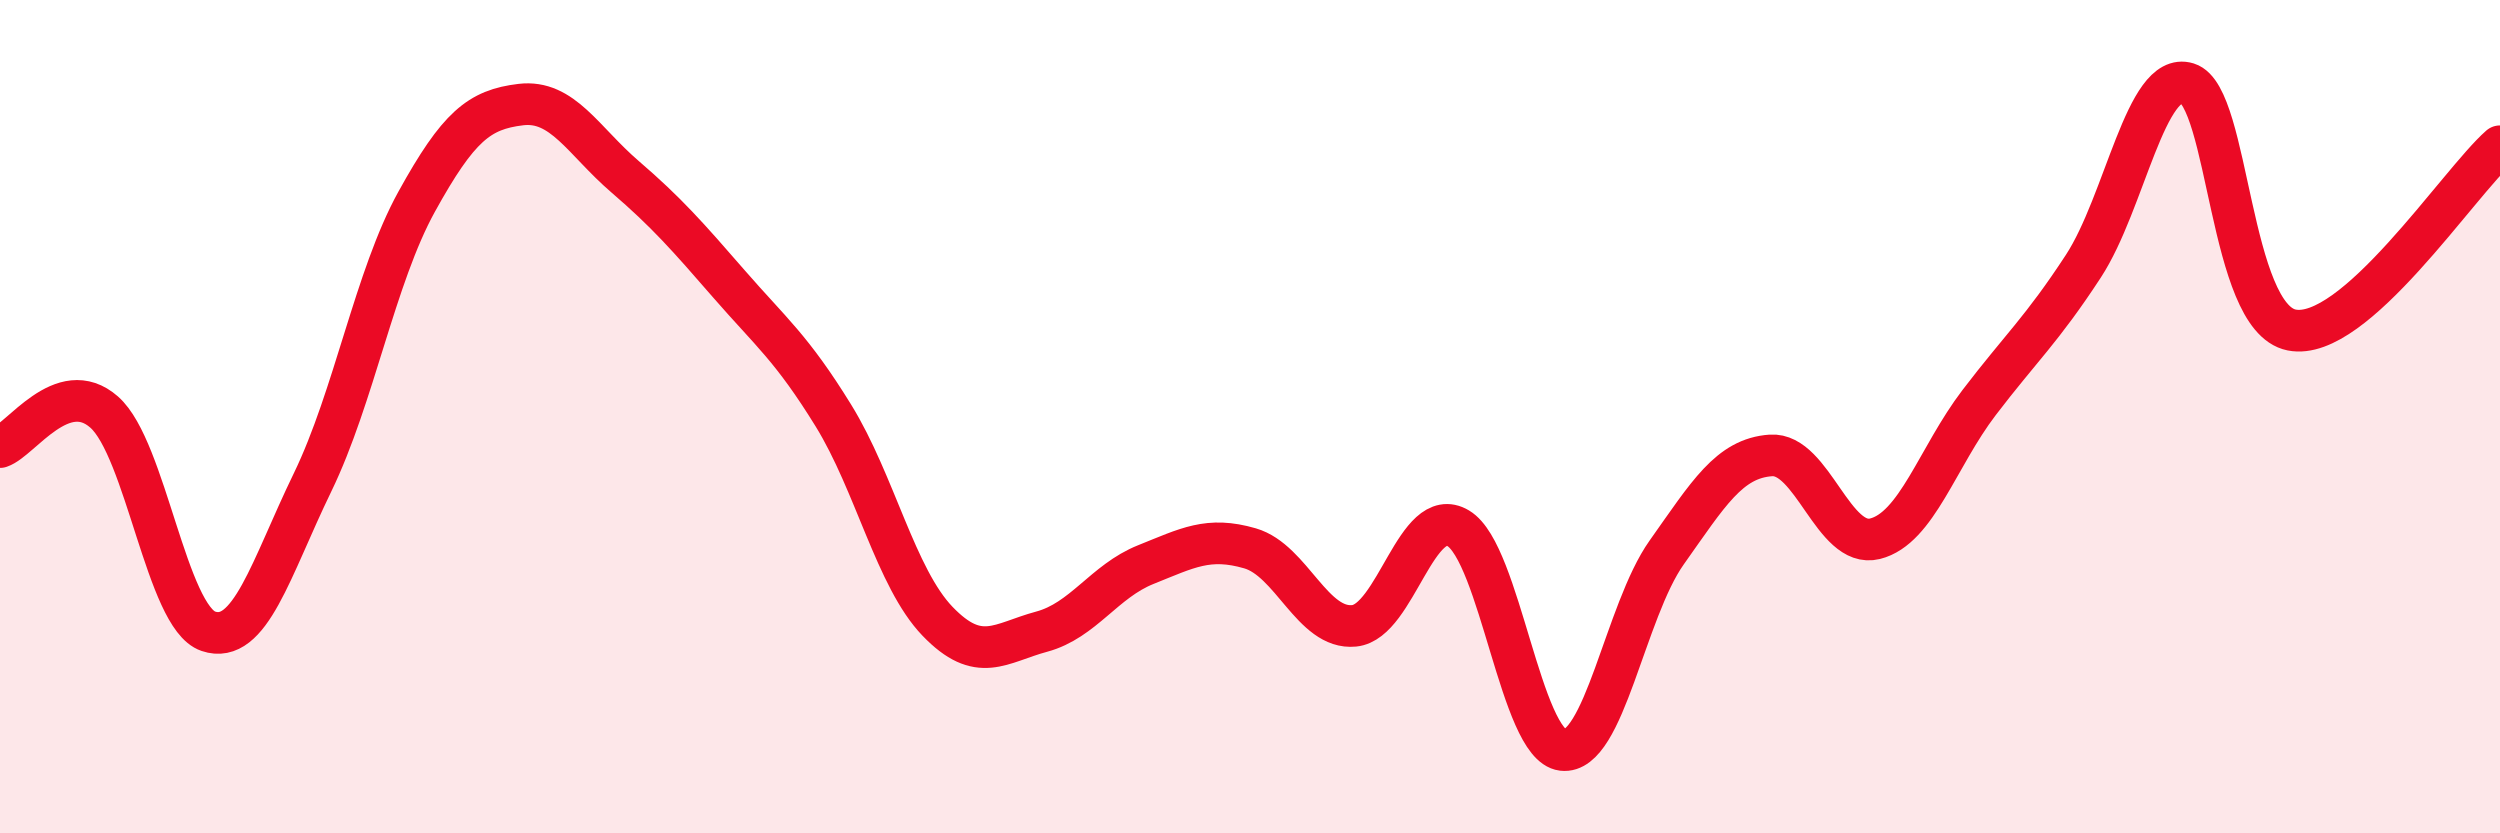
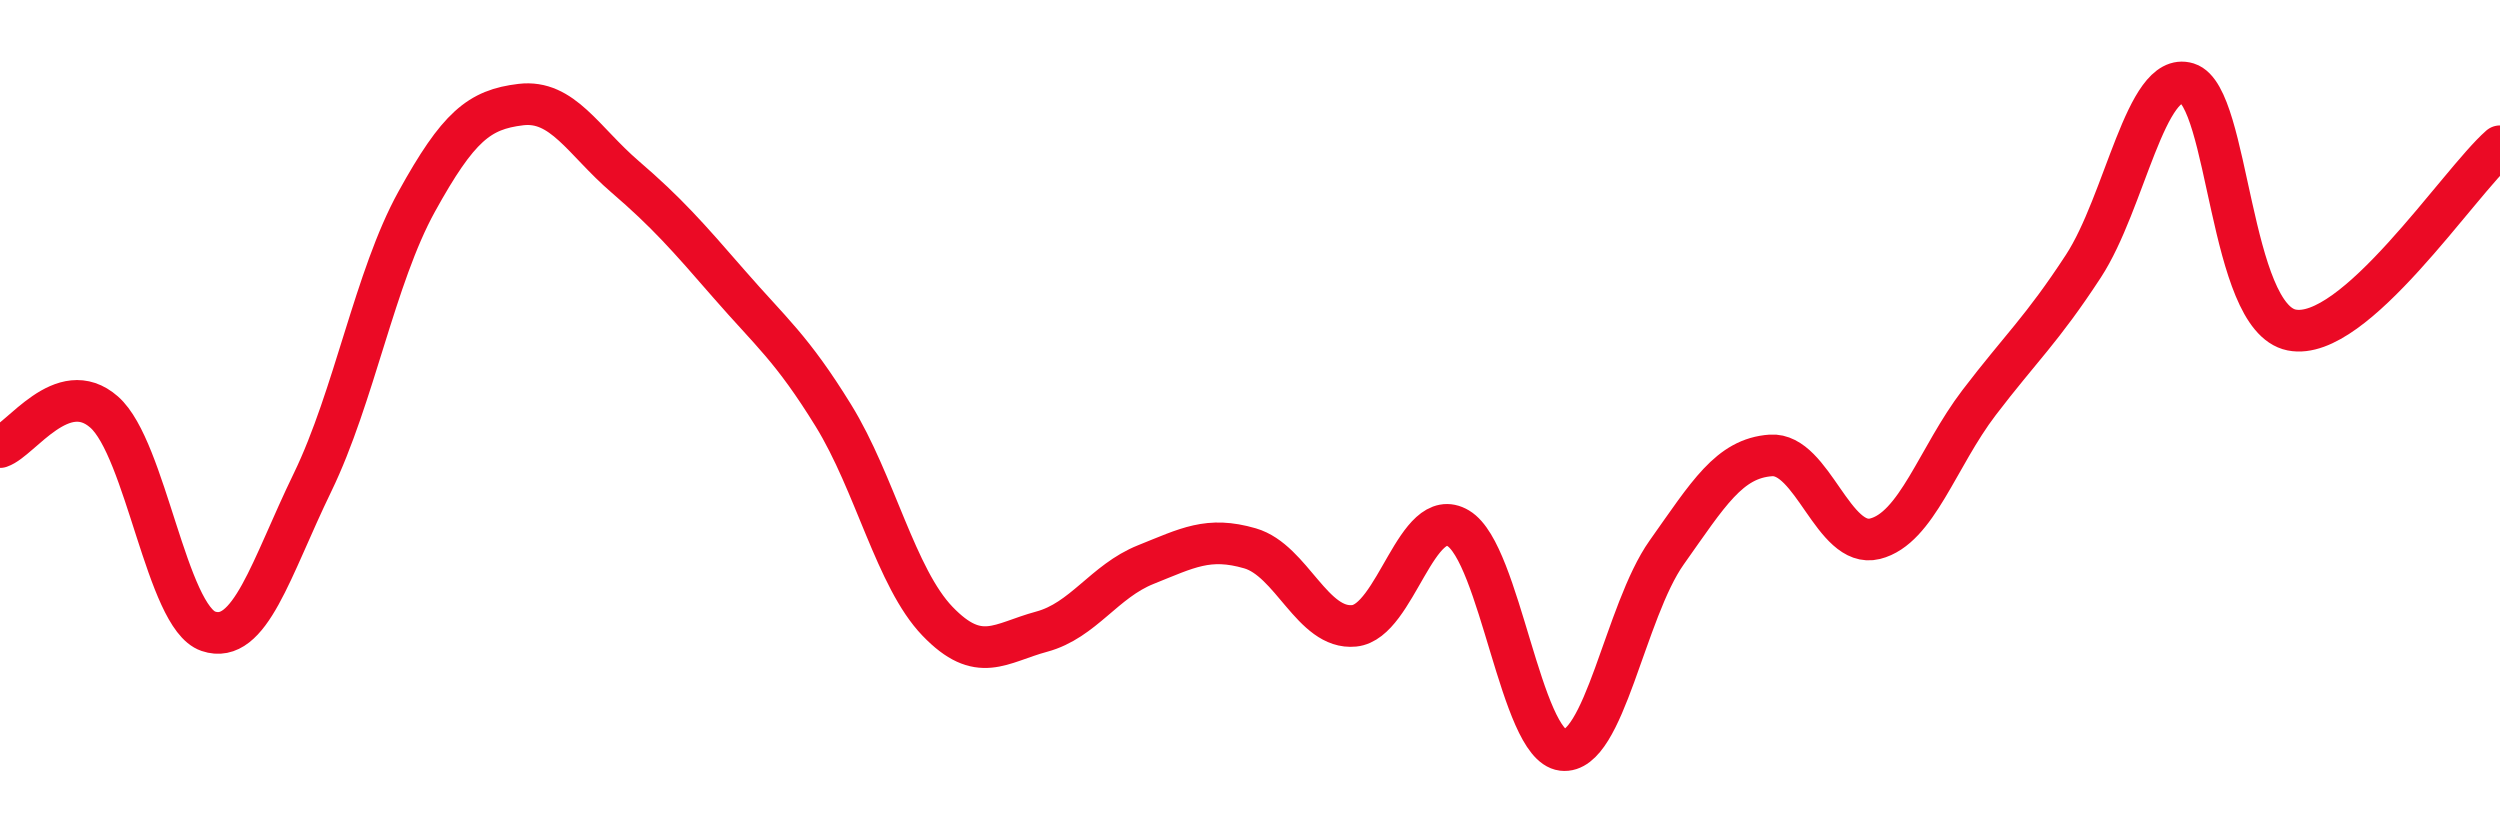
<svg xmlns="http://www.w3.org/2000/svg" width="60" height="20" viewBox="0 0 60 20">
-   <path d="M 0,10.73 C 0.5,10.56 1.5,9.01 2.5,9.89 C 3.5,10.77 4,14.81 5,15.15 C 6,15.49 6.5,13.64 7.5,11.58 C 8.5,9.52 9,6.65 10,4.84 C 11,3.03 11.5,2.63 12.5,2.51 C 13.5,2.39 14,3.38 15,4.24 C 16,5.1 16.5,5.67 17.5,6.82 C 18.5,7.97 19,8.35 20,9.97 C 21,11.59 21.5,13.87 22.5,14.91 C 23.5,15.95 24,15.43 25,15.16 C 26,14.89 26.5,13.95 27.5,13.55 C 28.5,13.15 29,12.87 30,13.16 C 31,13.45 31.5,15.12 32.5,15.02 C 33.5,14.92 34,12.08 35,12.68 C 36,13.28 36.5,17.88 37.5,18 C 38.5,18.12 39,14.67 40,13.26 C 41,11.85 41.5,11 42.5,10.93 C 43.5,10.86 44,13.18 45,12.93 C 46,12.68 46.5,10.97 47.5,9.66 C 48.5,8.35 49,7.92 50,6.39 C 51,4.86 51.5,1.69 52.5,2 C 53.5,2.31 53.5,7.62 55,7.92 C 56.5,8.22 59,4.39 60,3.51L60 20L0 20Z" fill="#EB0A25" opacity="0.1" stroke-linecap="round" stroke-linejoin="round" />
  <path d="M 0,10.73 C 0.5,10.56 1.5,9.01 2.5,9.89 C 3.5,10.77 4,14.81 5,15.15 C 6,15.49 6.5,13.64 7.5,11.58 C 8.5,9.52 9,6.65 10,4.84 C 11,3.03 11.5,2.63 12.5,2.51 C 13.5,2.39 14,3.38 15,4.24 C 16,5.1 16.5,5.67 17.5,6.82 C 18.5,7.97 19,8.35 20,9.97 C 21,11.59 21.5,13.87 22.5,14.91 C 23.5,15.95 24,15.43 25,15.16 C 26,14.89 26.5,13.95 27.5,13.55 C 28.5,13.15 29,12.87 30,13.16 C 31,13.45 31.5,15.12 32.5,15.02 C 33.5,14.92 34,12.08 35,12.68 C 36,13.28 36.5,17.88 37.5,18 C 38.5,18.12 39,14.67 40,13.26 C 41,11.85 41.5,11 42.5,10.93 C 43.5,10.86 44,13.18 45,12.93 C 46,12.68 46.5,10.97 47.5,9.66 C 48.5,8.35 49,7.92 50,6.39 C 51,4.86 51.5,1.69 52.5,2 C 53.5,2.31 53.5,7.62 55,7.92 C 56.5,8.22 59,4.39 60,3.51" stroke="#EB0A25" stroke-width="1" fill="none" stroke-linecap="round" stroke-linejoin="round" />
</svg>